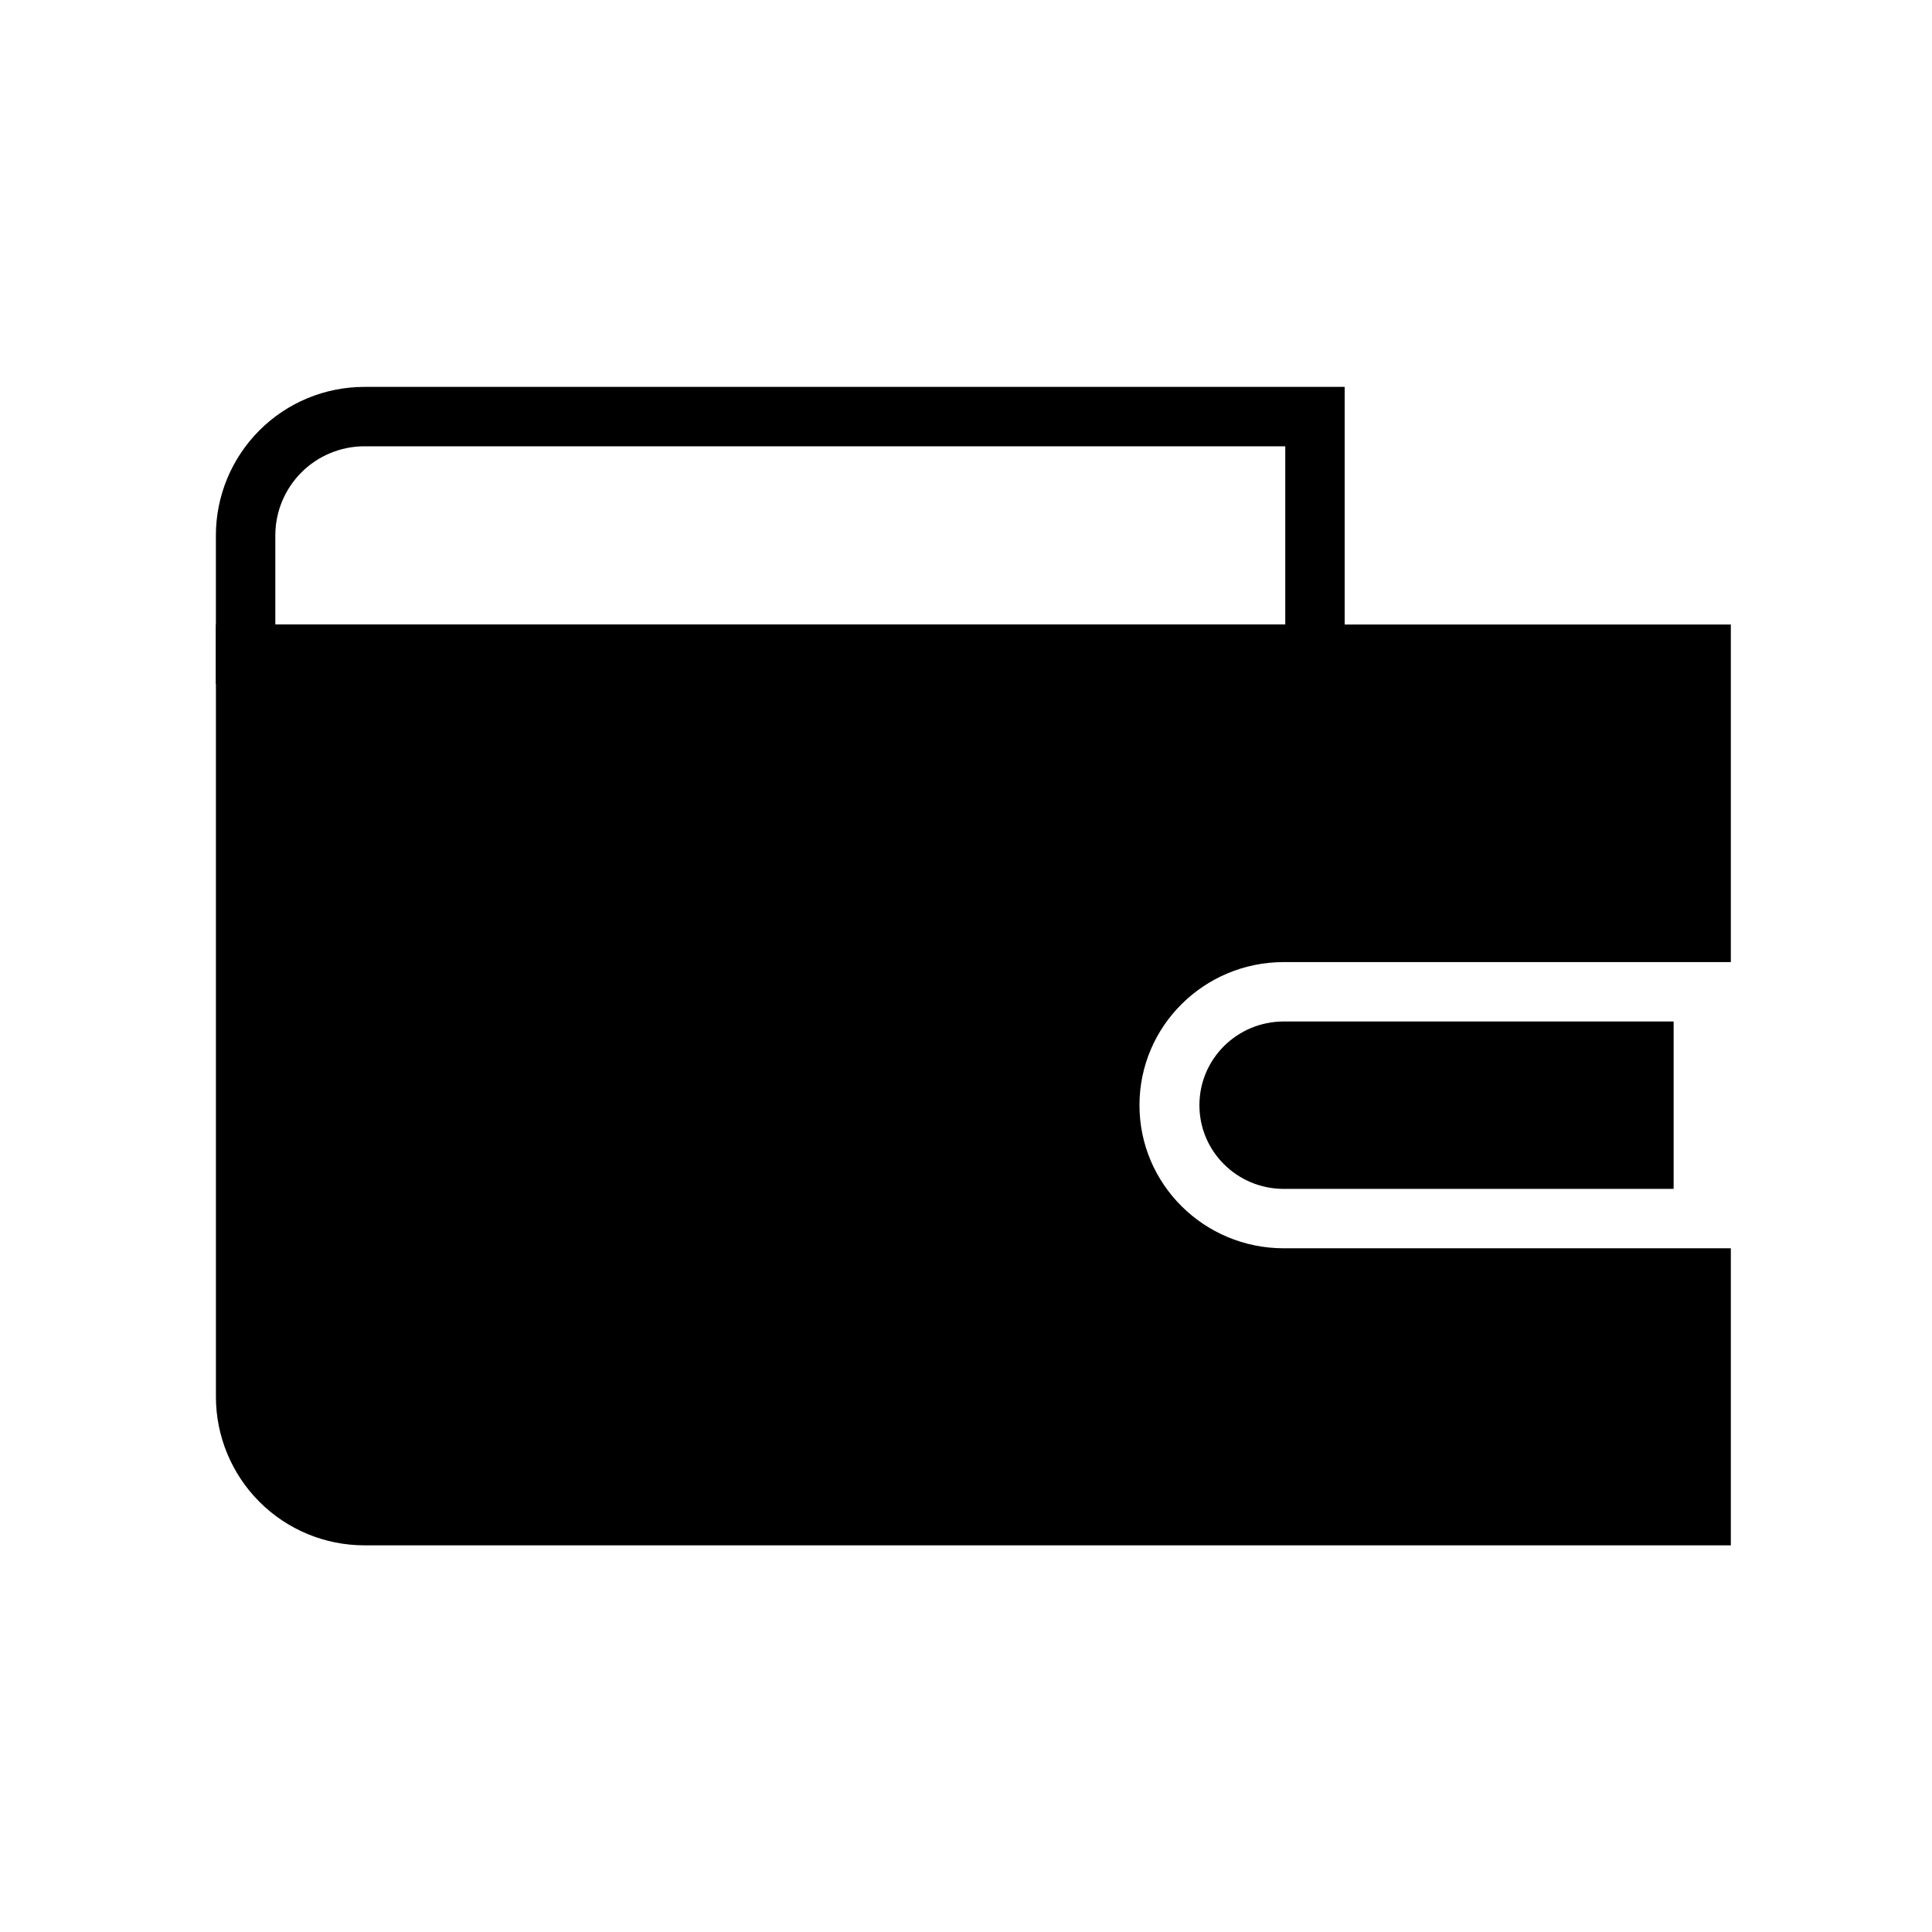
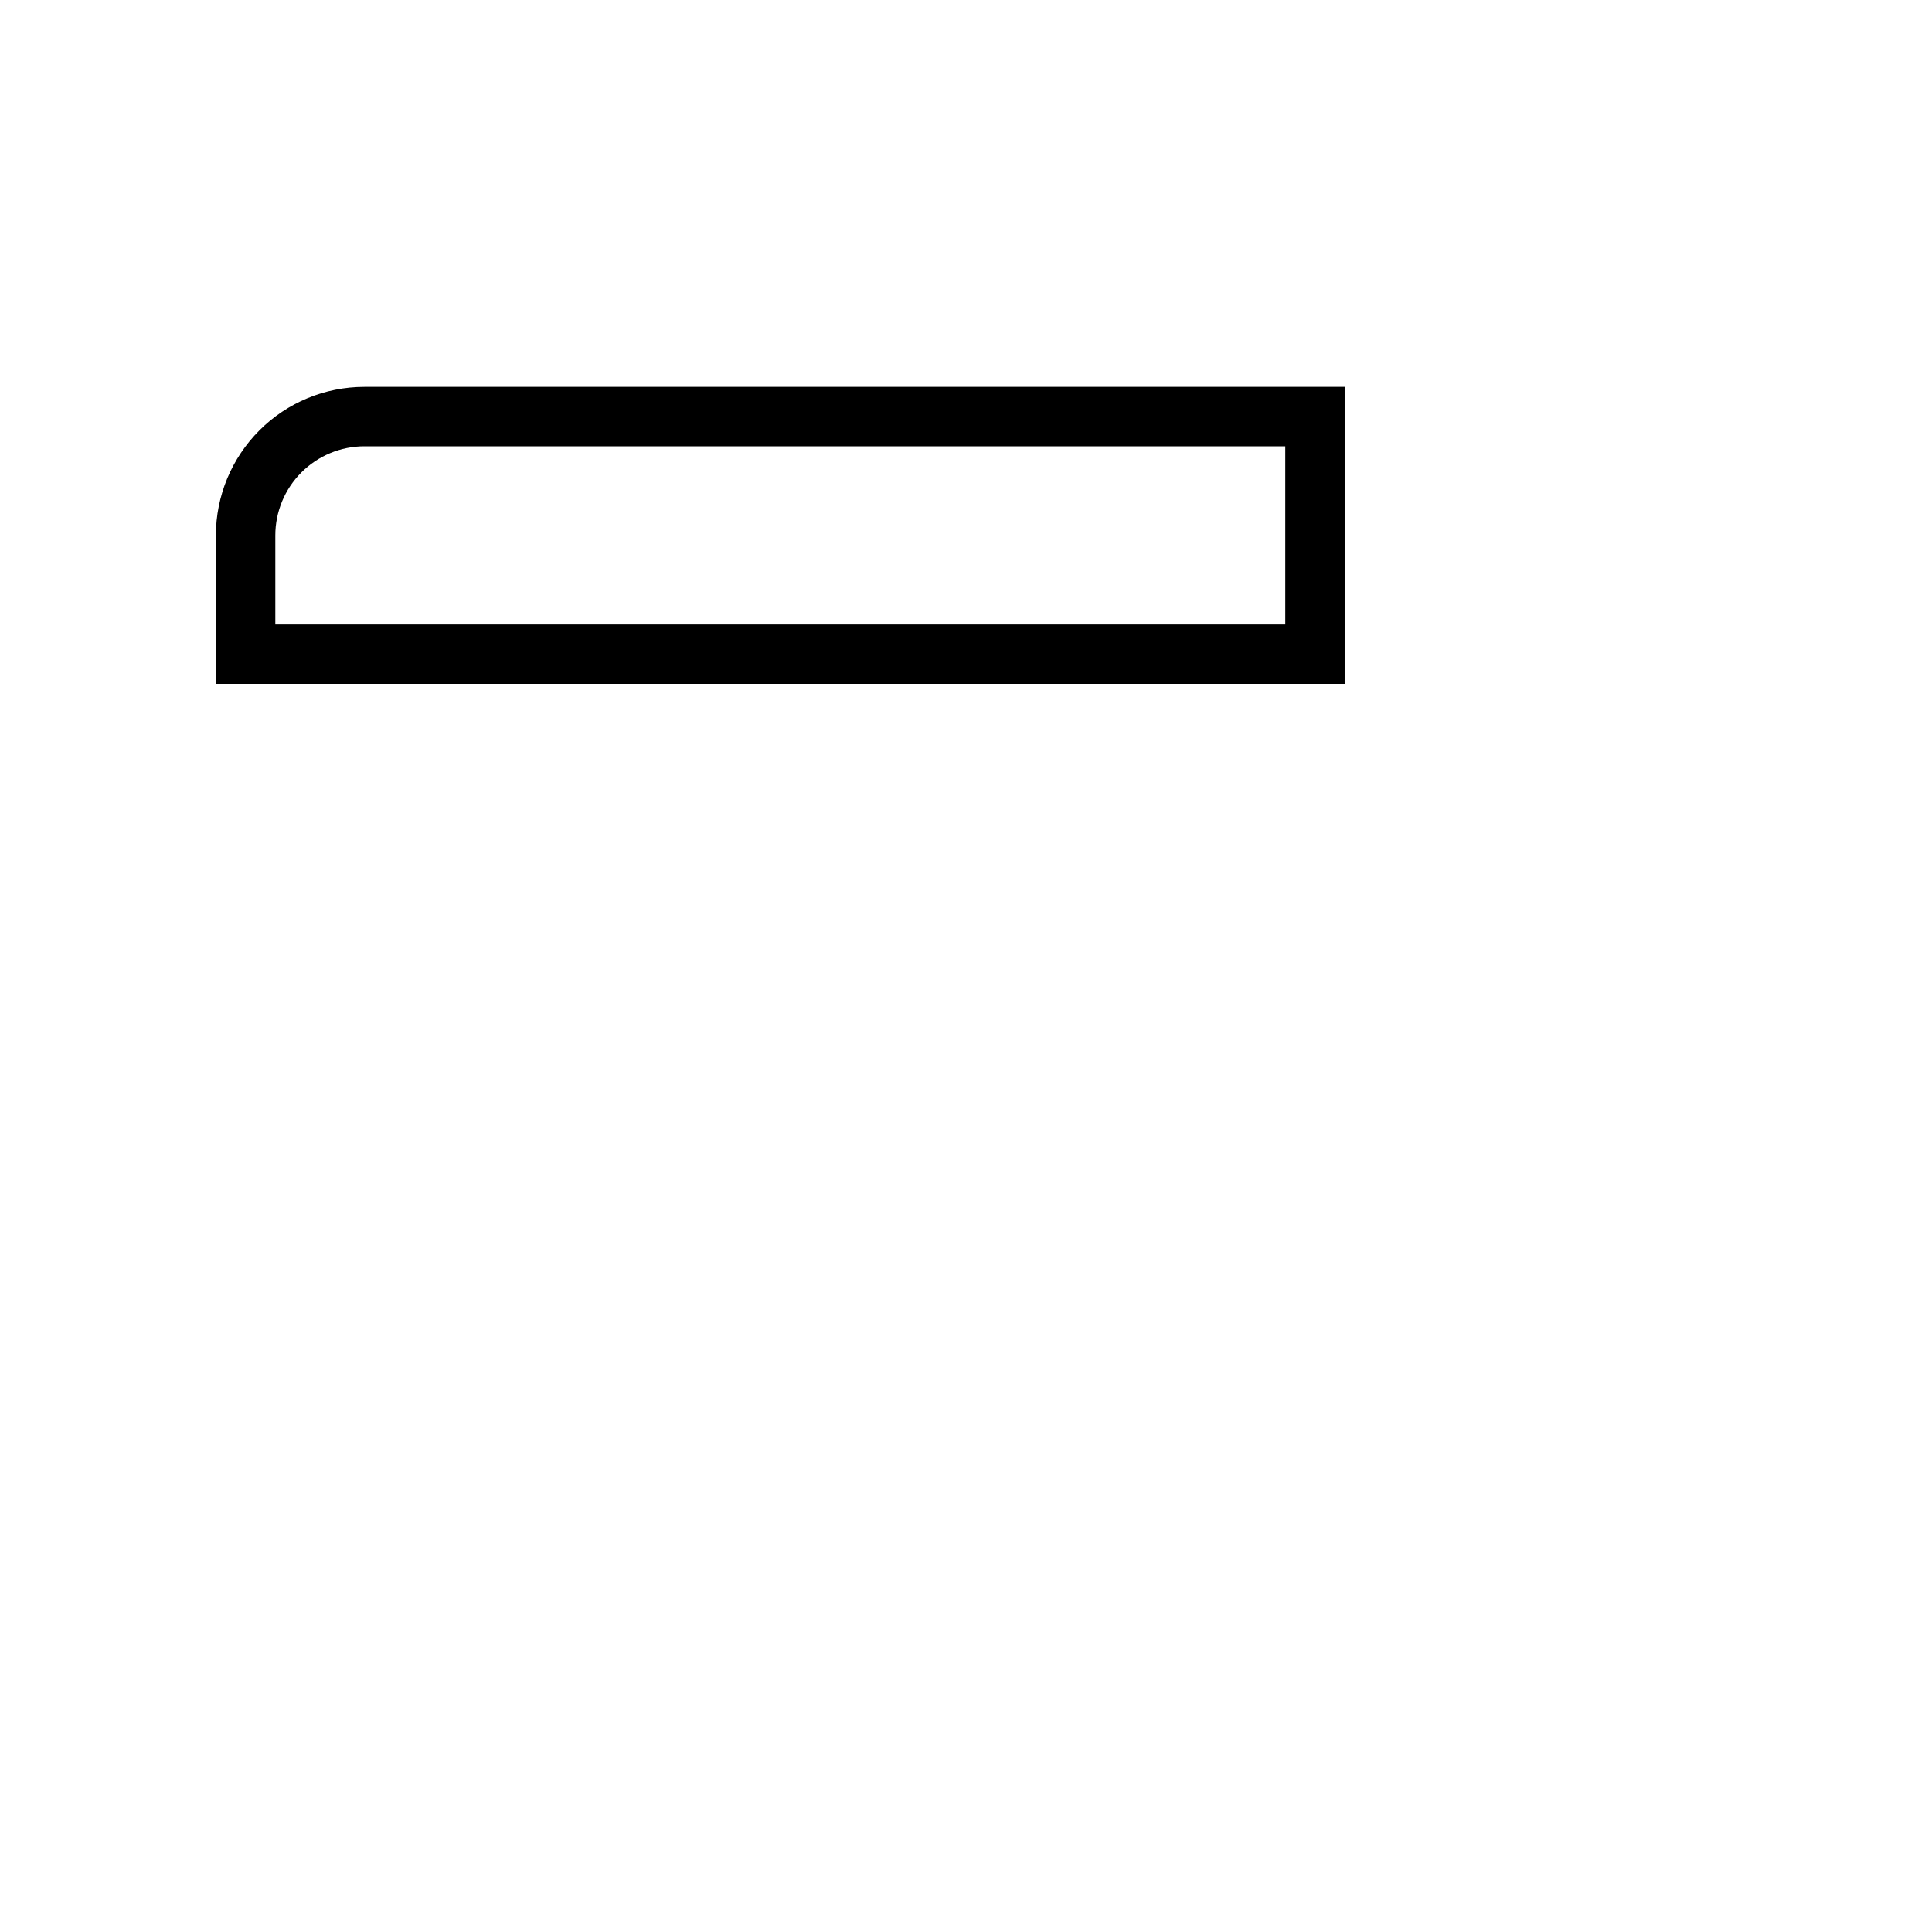
<svg xmlns="http://www.w3.org/2000/svg" fill="#000000" width="800px" height="800px" version="1.1" viewBox="144 144 512 512">
  <g fill-rule="evenodd">
    <path d="m500.35 246.53h-259.78c-10.438 0-20.453 4.141-27.82 11.523-7.383 7.383-11.539 17.398-11.539 27.836v39.359h299.14zm-15.742 15.742h-244.03c-6.25 0-12.266 2.488-16.688 6.91-4.441 4.441-6.926 10.438-6.926 16.703v23.617h267.65v-47.23z" />
-     <path d="m602.69 398.96h-118.46c-21.129 0-38.258 16.973-38.258 37.91v0.031c0 20.941 17.129 37.91 38.258 37.91h118.46v78.719h-362.11c-10.438 0-20.453-4.141-27.82-11.523-7.383-7.383-11.539-17.398-11.539-27.836v-204.67h401.47zm-15.16 15.742h-103.3c-12.359 0-22.371 9.918-22.371 22.168v0.031c0 12.25 10.012 22.168 22.371 22.168h103.3z" />
  </g>
</svg>